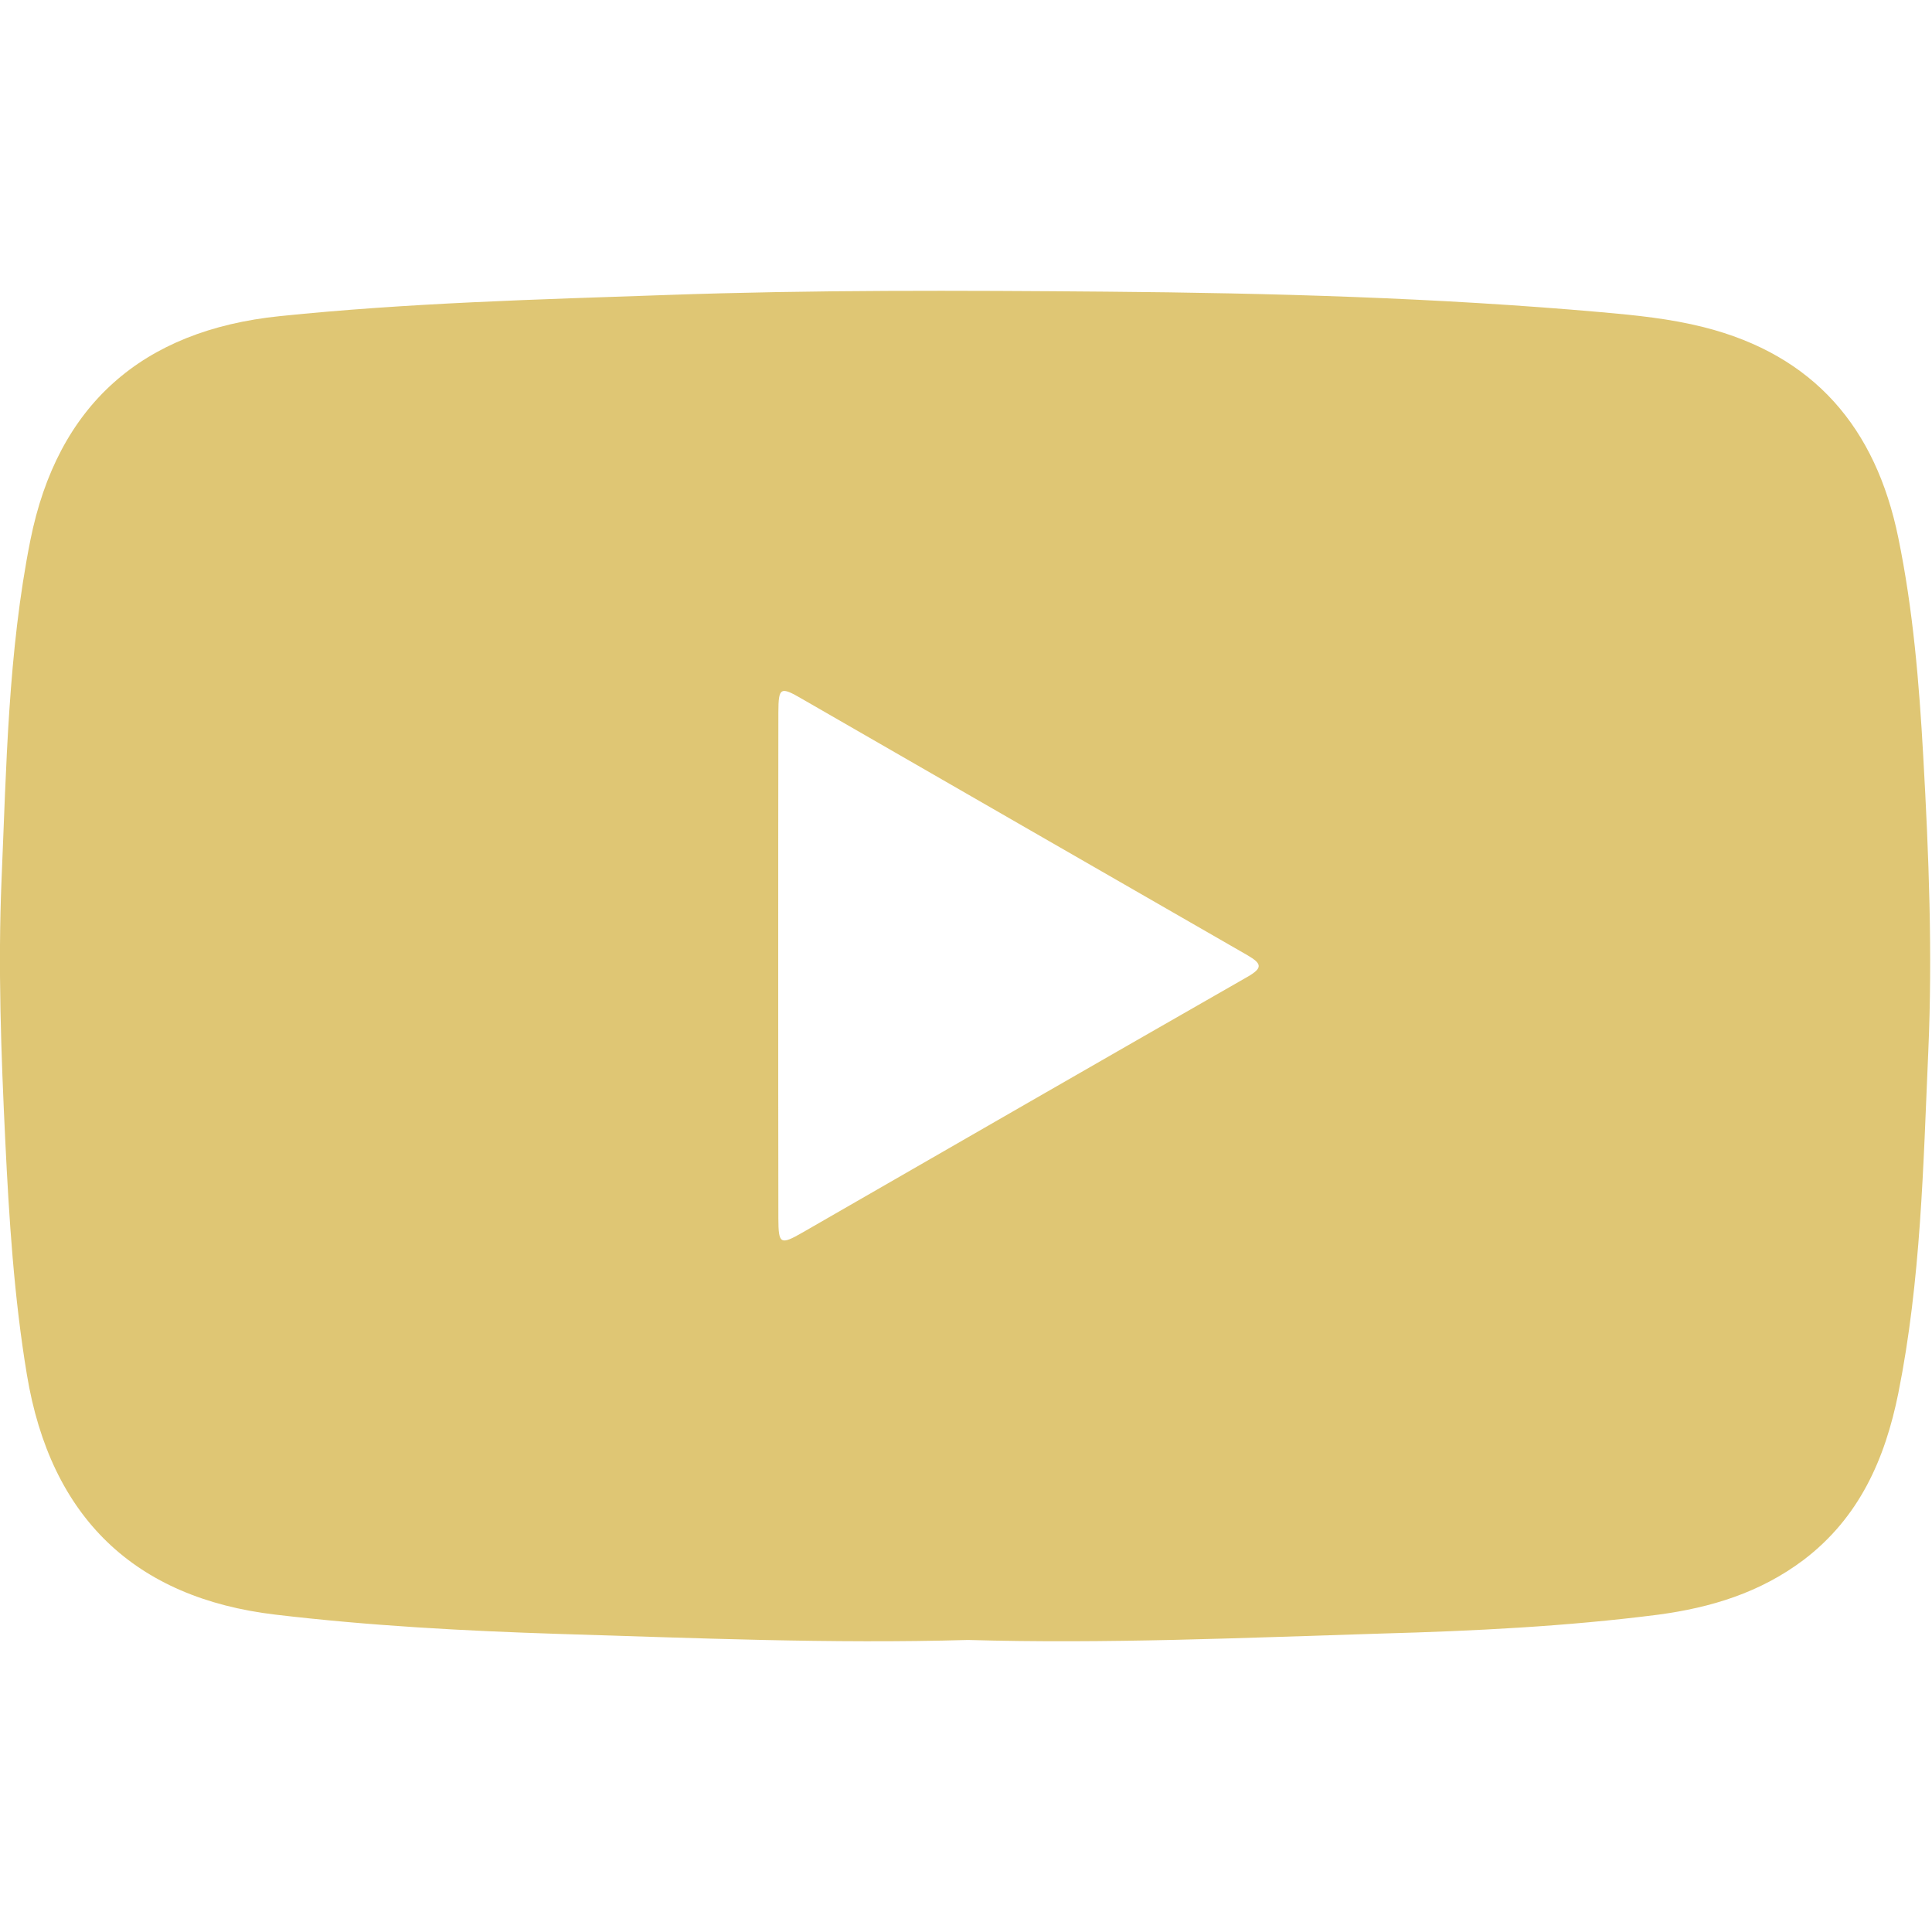
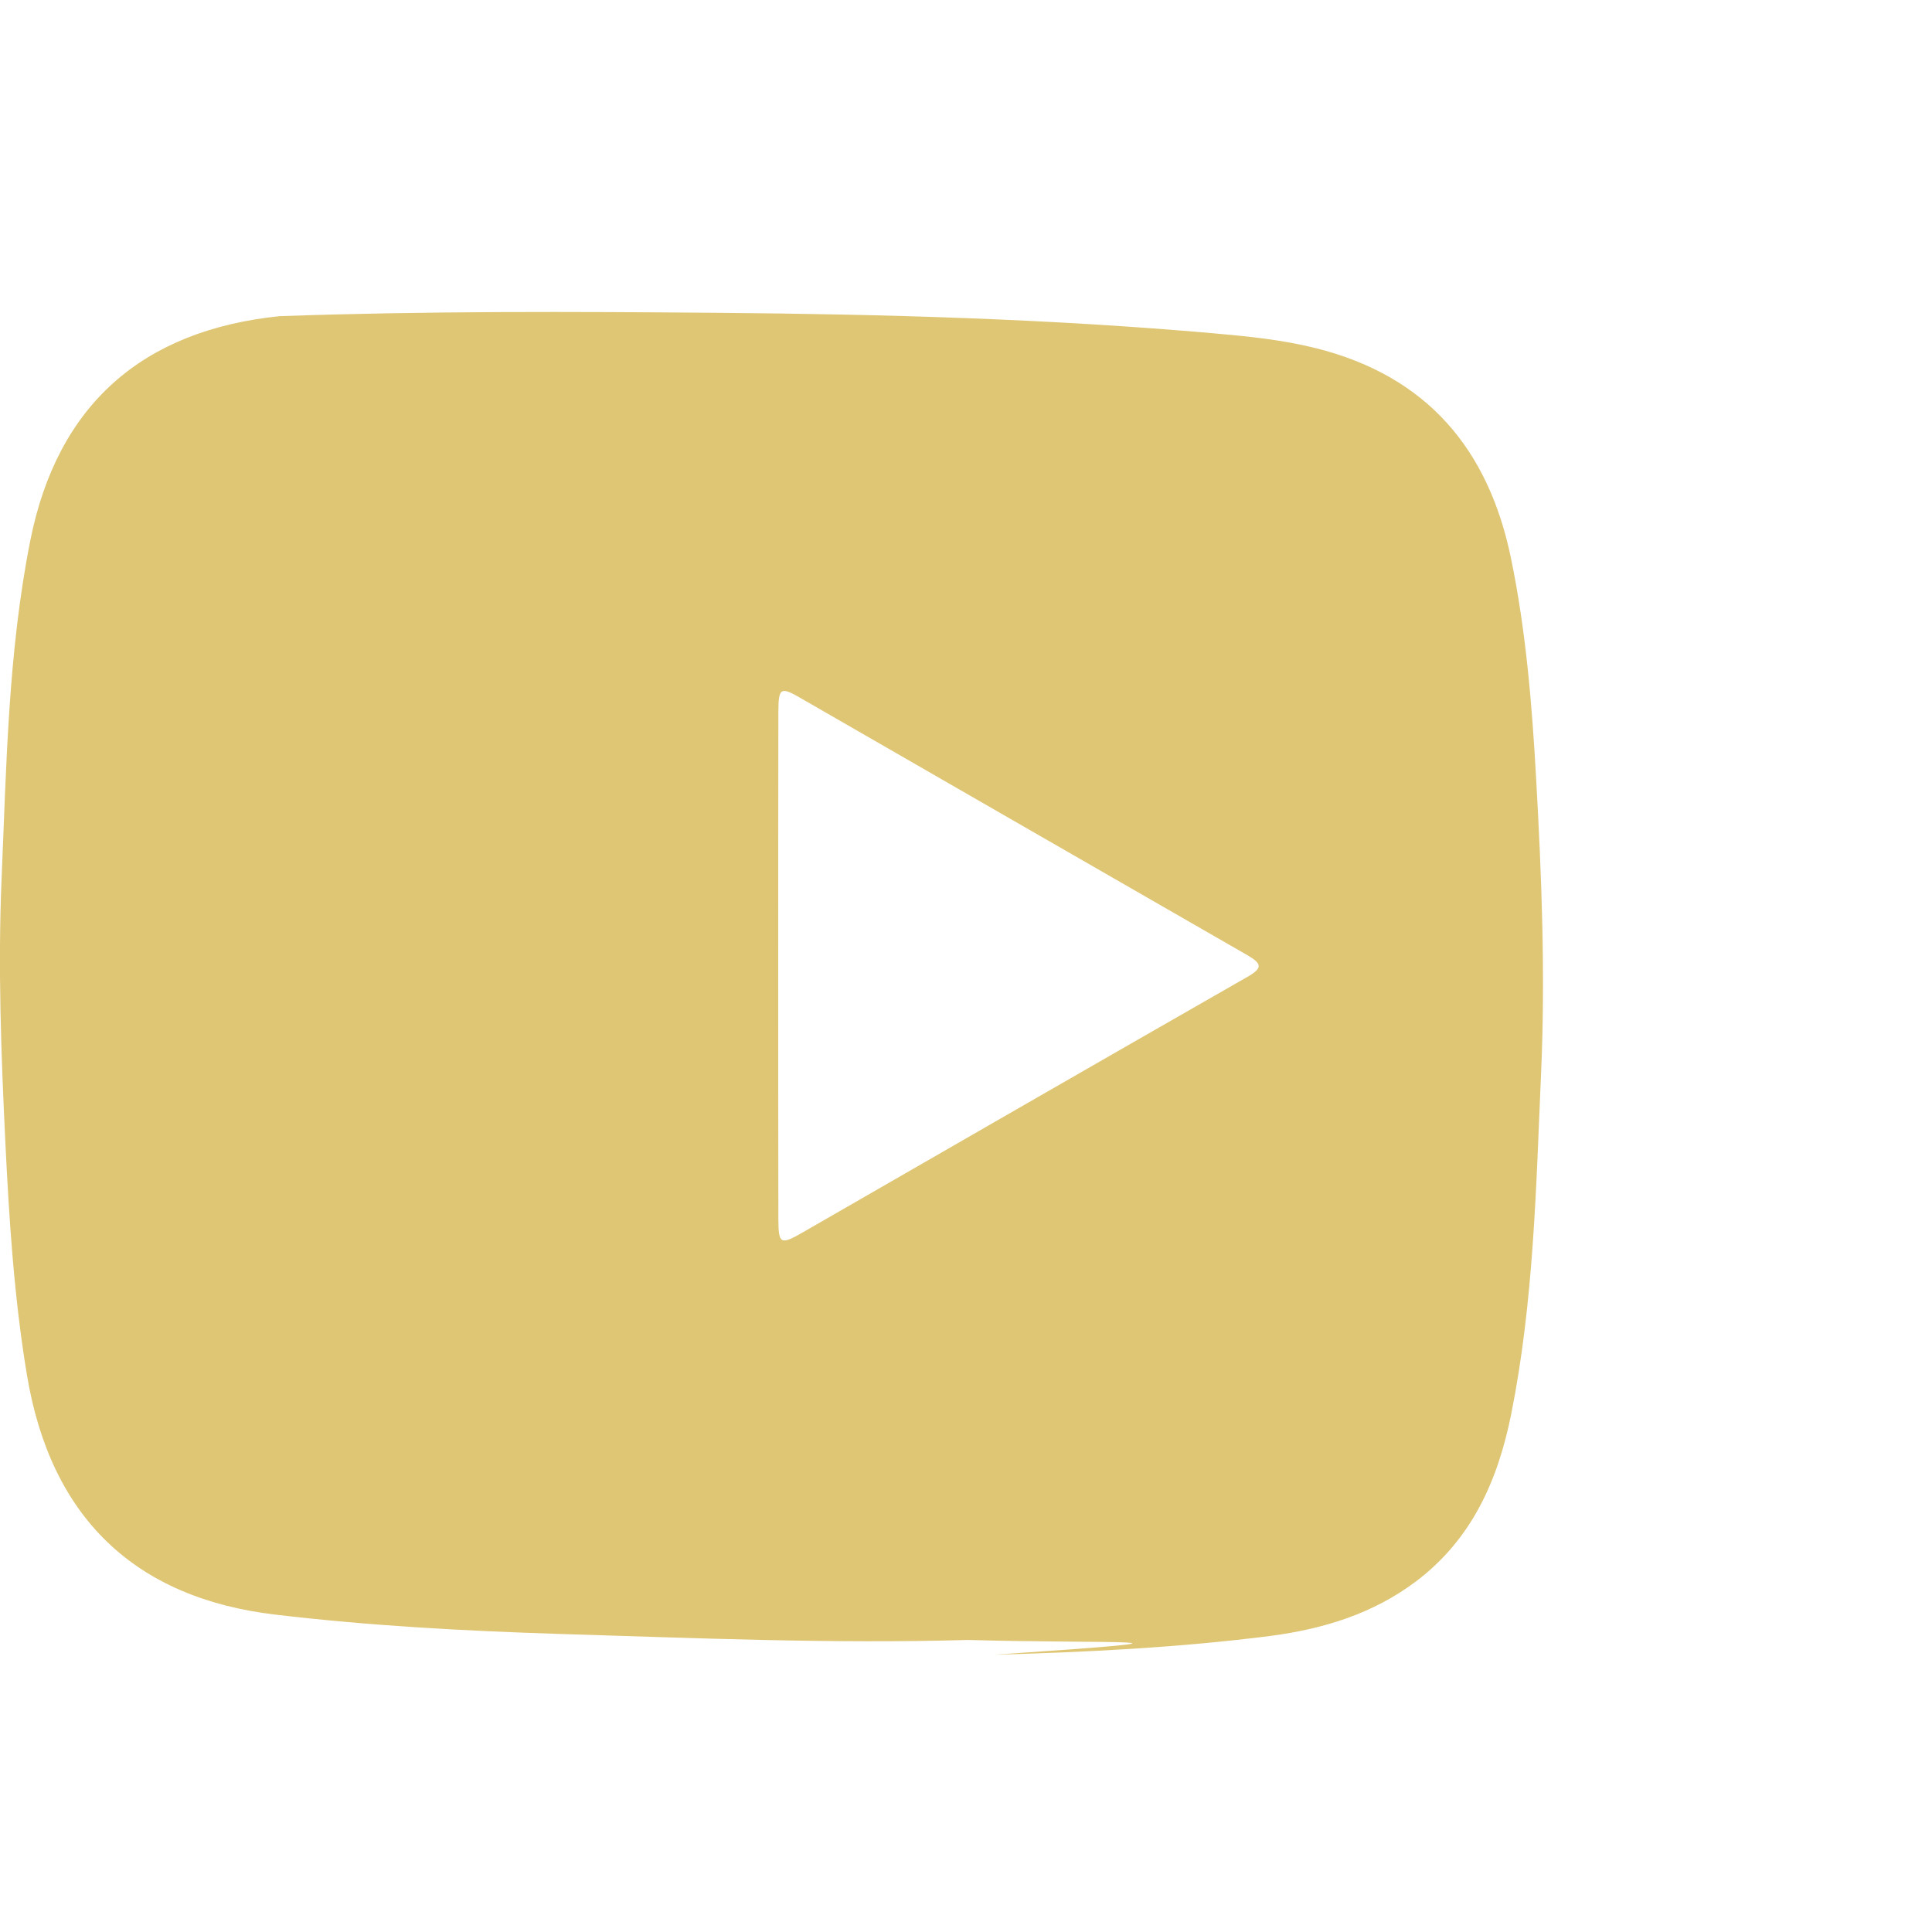
<svg xmlns="http://www.w3.org/2000/svg" version="1.1" id="圖層_1" x="0px" y="0px" width="25px" height="25px" viewBox="0 0 25 25" enable-background="new 0 0 25 25" xml:space="preserve">
  <g id="手機">
    <g>
      <g>
-         <path fill="#DFC674" d="M12.527,21.221c-1.774,0.051-3.533-0.025-5.291-0.078c-1.225-0.039-2.452-0.105-3.674-0.25     c-1.818-0.215-2.908-1.256-3.214-3.105c-0.167-1.004-0.231-2.021-0.28-3.033c-0.054-1.123-0.095-2.246-0.048-3.37     C0.083,9.915,0.104,8.439,0.393,6.99c0.35-1.749,1.444-2.716,3.226-2.899c1.666-0.172,3.338-0.216,5.01-0.274     c1.896-0.067,3.792-0.059,5.688-0.043c2.142,0.018,4.277,0.078,6.408,0.266c0.442,0.039,0.887,0.084,1.319,0.193     c1.431,0.361,2.228,1.303,2.519,2.721c0.193,0.936,0.271,1.888,0.324,2.838c0.072,1.27,0.121,2.541,0.065,3.813     c-0.065,1.479-0.095,2.963-0.388,4.424c-0.172,0.85-0.504,1.609-1.228,2.158c-0.562,0.422-1.194,0.615-1.88,0.707     c-1.188,0.152-2.383,0.211-3.577,0.244C16.093,21.193,14.302,21.273,12.527,21.221z M10.07,12.494c0,1.094,0,2.182,0.002,3.273     c0.001,0.332,0.025,0.347,0.314,0.181c1.917-1.103,3.835-2.209,5.755-3.307c0.2-0.115,0.191-0.17,0-0.281     c-1.92-1.103-3.837-2.208-5.755-3.312c-0.289-0.169-0.313-0.157-0.314,0.174C10.07,10.314,10.07,11.405,10.07,12.494z" />
+         <path fill="#DFC674" d="M12.527,21.221c-1.774,0.051-3.533-0.025-5.291-0.078c-1.225-0.039-2.452-0.105-3.674-0.25     c-1.818-0.215-2.908-1.256-3.214-3.105c-0.167-1.004-0.231-2.021-0.28-3.033c-0.054-1.123-0.095-2.246-0.048-3.37     C0.083,9.915,0.104,8.439,0.393,6.99c0.35-1.749,1.444-2.716,3.226-2.899c1.896-0.067,3.792-0.059,5.688-0.043c2.142,0.018,4.277,0.078,6.408,0.266c0.442,0.039,0.887,0.084,1.319,0.193     c1.431,0.361,2.228,1.303,2.519,2.721c0.193,0.936,0.271,1.888,0.324,2.838c0.072,1.27,0.121,2.541,0.065,3.813     c-0.065,1.479-0.095,2.963-0.388,4.424c-0.172,0.85-0.504,1.609-1.228,2.158c-0.562,0.422-1.194,0.615-1.88,0.707     c-1.188,0.152-2.383,0.211-3.577,0.244C16.093,21.193,14.302,21.273,12.527,21.221z M10.07,12.494c0,1.094,0,2.182,0.002,3.273     c0.001,0.332,0.025,0.347,0.314,0.181c1.917-1.103,3.835-2.209,5.755-3.307c0.2-0.115,0.191-0.17,0-0.281     c-1.92-1.103-3.837-2.208-5.755-3.312c-0.289-0.169-0.313-0.157-0.314,0.174C10.07,10.314,10.07,11.405,10.07,12.494z" />
      </g>
    </g>
  </g>
</svg>